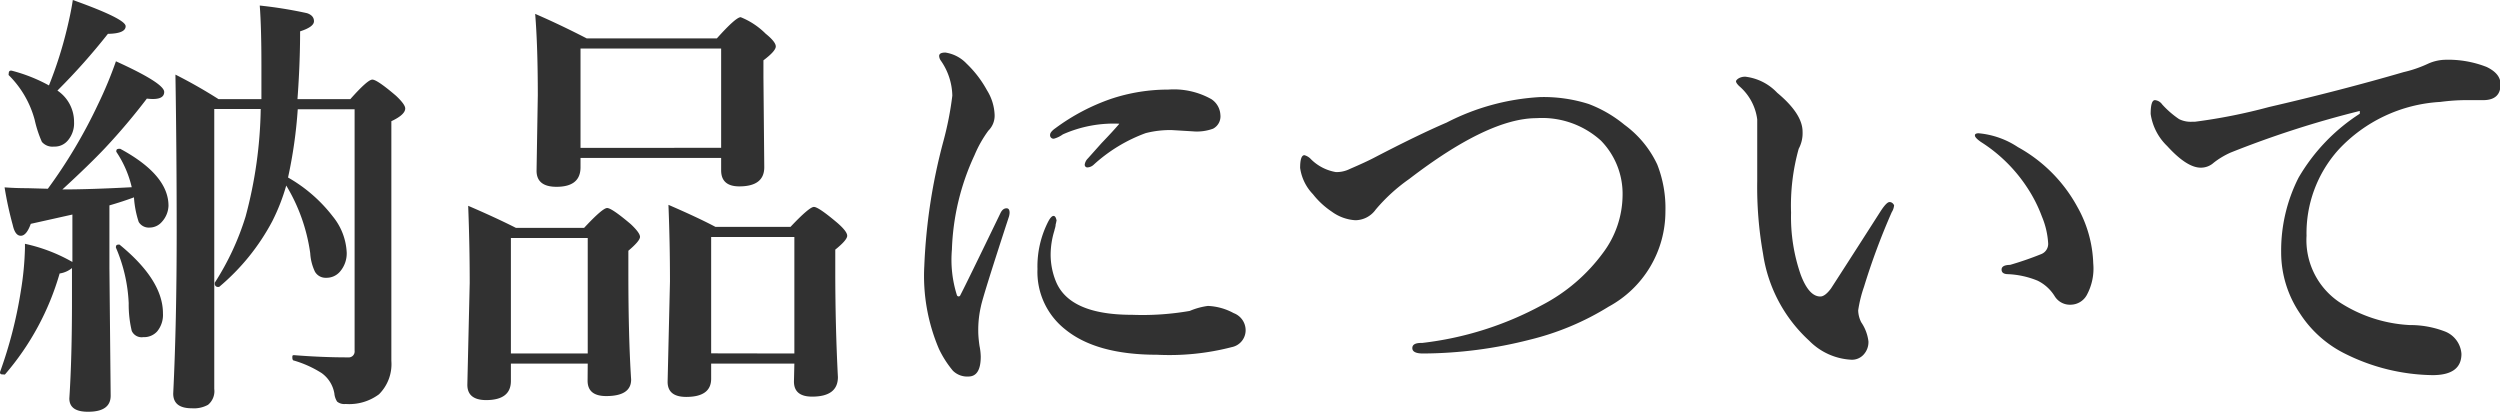
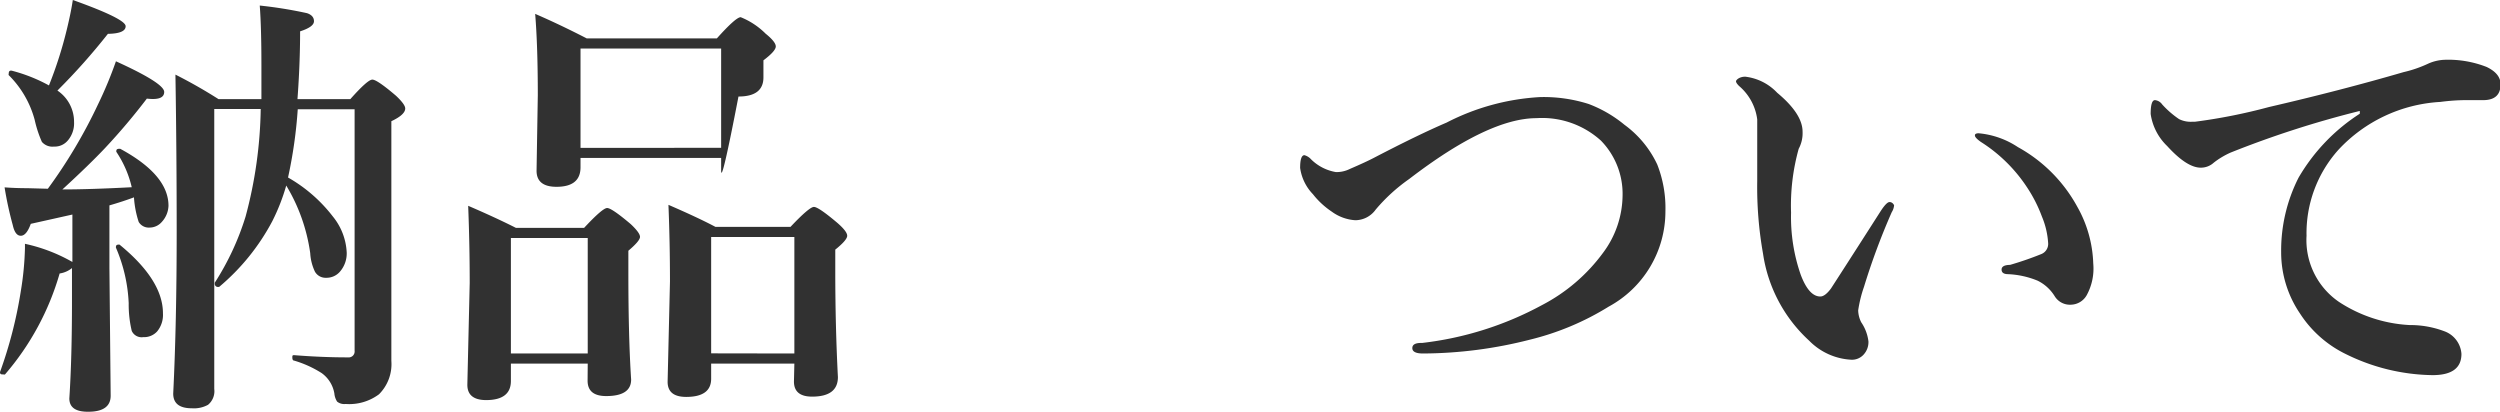
<svg xmlns="http://www.w3.org/2000/svg" viewBox="0 0 180.27 29.7">
  <defs>
    <style>.cls-1{isolation:isolate;}.cls-2{fill:#313131;}</style>
  </defs>
  <title>ttl5</title>
  <g id="レイヤー_2" data-name="レイヤー 2">
    <g id="レイヤー_1-2" data-name="レイヤー 1">
      <g class="cls-1">
        <path class="cls-2" d="M3.45,13.61A36.62,36.62,0,0,0,7.08,7.5,28.91,28.91,0,0,0,8.36,4.42Q11.84,6,11.84,6.63t-1.25.48a45.69,45.69,0,0,1-3,3.55q-1.12,1.19-3.09,3,2,0,5-.16a7.73,7.73,0,0,0-1.11-2.55.15.15,0,0,1,0-.08c0-.09.07-.14.2-.14l.08,0q3.48,1.88,3.48,4.11A1.81,1.81,0,0,1,11.67,16a1.17,1.17,0,0,1-.89.41A.84.84,0,0,1,10,16a7.11,7.11,0,0,1-.34-1.77q-.8.3-1.77.58v4.53l.09,9.19q0,1.16-1.62,1.16Q5,29.7,5,28.73q.19-2.91.19-7V19.33a1.82,1.82,0,0,1-.89.39A19.31,19.31,0,0,1,.36,27a.11.11,0,0,1-.09,0C.09,27,0,27,0,26.83a.06.06,0,0,1,0,0A31.37,31.37,0,0,0,1.5,21a21.91,21.91,0,0,0,.3-3.12v-.3a12,12,0,0,1,3.42,1.31V15.47l-3,.67Q1.91,17,1.5,17t-.58-.77a25.73,25.73,0,0,1-.59-2.72q.8.06,1.66.06Zm.08-7.45a29.44,29.44,0,0,0,1.28-4Q5.12.89,5.25,0,9.06,1.36,9.06,1.89t-1.28.55A45.32,45.32,0,0,1,4.14,6.53,2.71,2.71,0,0,1,5.34,8.8a1.9,1.9,0,0,1-.45,1.33,1.23,1.23,0,0,1-1,.44,1,1,0,0,1-.87-.34A8.32,8.32,0,0,1,2.5,8.64,7.13,7.13,0,0,0,.63,5.42a.17.17,0,0,1,0-.12c0-.17.08-.23.23-.2A11.56,11.56,0,0,1,3.53,6.16Zm8.22,16.44a1.87,1.87,0,0,1-.42,1.3,1.27,1.27,0,0,1-1,.41.78.78,0,0,1-.83-.45,8.23,8.23,0,0,1-.22-2,11.3,11.3,0,0,0-.92-4,.13.13,0,0,1,0-.06c0-.1.06-.16.17-.16a.17.17,0,0,1,.09,0Q11.75,20.2,11.75,22.59Zm8.89-9.22a14.49,14.49,0,0,1-1,2.56,15.84,15.84,0,0,1-3.84,4.75l-.06,0a.22.22,0,0,1-.25-.25.14.14,0,0,1,0-.06,19.28,19.28,0,0,0,2.22-4.77,31.5,31.5,0,0,0,1.09-7.75H15.45v3.27l0,16.92A1.27,1.27,0,0,1,15,29.19a2.11,2.11,0,0,1-1.17.25q-1.34,0-1.34-1.06.25-5.09.25-11.67,0-5.66-.09-11.33a35.75,35.75,0,0,1,3.11,1.77h3.09q0-.76,0-2.44,0-2.72-.12-4.31a30.92,30.92,0,0,1,3.41.55q.5.17.5.58t-1,.73q0,2.33-.19,4.89h3.81q1.25-1.41,1.59-1.41t1.7,1.16q.67.63.67.92,0,.45-1,.92v2.86l0,14.42a3.07,3.07,0,0,1-.89,2.41,3.59,3.59,0,0,1-2.41.7.82.82,0,0,1-.61-.17,1.3,1.3,0,0,1-.2-.59,2.27,2.27,0,0,0-.92-1.47A7.78,7.78,0,0,0,21.2,26c-.08,0-.12-.09-.12-.22s0-.17.13-.17q2,.16,3.88.16a.43.43,0,0,0,.48-.48V7.88H21.47a33.43,33.43,0,0,1-.7,4.92A10.82,10.82,0,0,1,24,15.61a4.43,4.43,0,0,1,1,2.59,2,2,0,0,1-.48,1.38,1.27,1.27,0,0,1-1,.45.88.88,0,0,1-.81-.44,3.55,3.55,0,0,1-.34-1.33A12.82,12.82,0,0,0,20.64,13.38Z" />
-         <path class="cls-2" d="M42.38,26.22H36.84v1.25q0,1.37-1.77,1.38-1.38,0-1.37-1.12l.17-7.33q0-2.72-.11-5.56,2,.86,3.44,1.59h4.92Q43.45,15,43.78,15t1.7,1.16q.67.63.67.92t-.84,1v1.52q0,4.7.2,7.77,0,1.19-1.8,1.19-1.34,0-1.34-1.11Zm0-.73V17.16H36.84v8.33ZM52,11.39H41.86v.67q0,1.41-1.73,1.41-1.44,0-1.44-1.16l.09-5.45q0-3.53-.19-5.86,1.78.77,3.72,1.77h9.38q1.37-1.53,1.72-1.53a5.37,5.37,0,0,1,1.8,1.19q.73.59.73.92t-.89,1V5.58l.06,6.48q0,1.38-1.8,1.38Q52,13.44,52,12.28Zm0-.73V3.5H41.86v7.16Zm5.28,15.56h-6v1.09q0,1.31-1.8,1.31-1.34,0-1.34-1.09l.17-7.23q0-2.78-.11-5.53,2.17.94,3.39,1.59H57q1.36-1.44,1.69-1.44t1.7,1.16q.7.61.7.92t-.86,1V19.5q0,4,.19,7.69,0,1.41-1.86,1.41-1.31,0-1.31-1.09Zm0-.73V17.09h-6v8.39Z" />
-         <path class="cls-2" d="M72.73,15.69q-1.86,5.69-2,6.41a7.54,7.54,0,0,0-.19,1.78c0,.08,0,.44.09,1.06a4.28,4.28,0,0,1,.09.77q0,1.44-.89,1.44a1.46,1.46,0,0,1-1.12-.42,7.43,7.43,0,0,1-1-1.56,13.4,13.4,0,0,1-1.06-6,40.87,40.87,0,0,1,1.38-9,23.35,23.35,0,0,0,.64-3.27,4.55,4.55,0,0,0-.83-2.53.62.62,0,0,1-.12-.33c0-.17.15-.25.45-.25a2.63,2.63,0,0,1,1.53.8,7.87,7.87,0,0,1,1.47,1.92,3.6,3.6,0,0,1,.55,1.77,1.51,1.51,0,0,1-.45,1.14,8.55,8.55,0,0,0-1,1.77A17.43,17.43,0,0,0,68.64,18,8.46,8.46,0,0,0,69,21.28a.13.13,0,0,0,.25,0q.42-.8,2.88-5.89.17-.37.45-.37c.15,0,.22.11.22.33A1.21,1.21,0,0,1,72.73,15.69Zm3.45.23a2.22,2.22,0,0,1-.06.27c0,.17-.07.31-.09.44a5.9,5.9,0,0,0-.27,1.69,5.11,5.11,0,0,0,.39,2q1,2.38,5.47,2.38a19.87,19.87,0,0,0,4.17-.28,5,5,0,0,1,1.31-.36,4.23,4.23,0,0,1,1.86.52,1.32,1.32,0,0,1,.86,1.22,1.24,1.24,0,0,1-1,1.23,17.92,17.92,0,0,1-5.39.55q-4.38,0-6.62-1.83a5.27,5.27,0,0,1-2-4.34,7.09,7.09,0,0,1,.8-3.48q.2-.36.36-.36T76.19,15.92Zm4.52-7a9,9,0,0,0-4.06.77A2,2,0,0,1,76,10a.25.25,0,0,1-.28-.28c0-.13.13-.3.39-.48a14.92,14.92,0,0,1,4-2.11,13,13,0,0,1,4.13-.67,5.52,5.52,0,0,1,3.11.69A1.44,1.44,0,0,1,88,8.28a1,1,0,0,1-.53,1A3.38,3.38,0,0,1,86,9.47l-1.5-.09a7.1,7.1,0,0,0-1.89.22,11.32,11.32,0,0,0-3.75,2.28.71.71,0,0,1-.42.19.19.19,0,0,1-.22-.22.77.77,0,0,1,.22-.42l1-1.12Q80.23,9.49,80.7,8.94Z" />
+         <path class="cls-2" d="M42.38,26.22H36.84v1.25q0,1.37-1.77,1.38-1.38,0-1.37-1.12l.17-7.33q0-2.72-.11-5.56,2,.86,3.44,1.59h4.92Q43.45,15,43.78,15t1.7,1.16q.67.63.67.92t-.84,1v1.52q0,4.7.2,7.77,0,1.19-1.8,1.19-1.34,0-1.34-1.11Zm0-.73V17.16H36.84v8.33ZM52,11.39H41.86v.67q0,1.41-1.73,1.41-1.44,0-1.44-1.16l.09-5.45q0-3.53-.19-5.86,1.78.77,3.72,1.77h9.38q1.37-1.53,1.72-1.53a5.37,5.37,0,0,1,1.8,1.19q.73.59.73.92t-.89,1V5.58q0,1.38-1.8,1.38Q52,13.44,52,12.28Zm0-.73V3.5H41.86v7.16Zm5.28,15.56h-6v1.09q0,1.31-1.8,1.31-1.34,0-1.34-1.09l.17-7.23q0-2.78-.11-5.53,2.17.94,3.39,1.59H57q1.36-1.44,1.69-1.44t1.7,1.16q.7.61.7.92t-.86,1V19.5q0,4,.19,7.69,0,1.41-1.86,1.41-1.31,0-1.31-1.09Zm0-.73V17.09h-6v8.39Z" />
        <path class="cls-2" d="M104.31,8.84A16.69,16.69,0,0,1,111.06,7a10.73,10.73,0,0,1,3.5.5A9.13,9.13,0,0,1,117.14,9a7.46,7.46,0,0,1,2.36,2.86,8.59,8.59,0,0,1,.59,3.38A7.81,7.81,0,0,1,116,22.11a19.55,19.55,0,0,1-5.67,2.38,31.56,31.56,0,0,1-7.72,1q-.77,0-.77-.39t.7-.37A23.85,23.85,0,0,0,111.19,22a12.75,12.75,0,0,0,4.41-3.78A7,7,0,0,0,117,14.14a5.49,5.49,0,0,0-1.56-4,6.31,6.31,0,0,0-4.64-1.62q-3.47,0-9.19,4.39a12.6,12.6,0,0,0-2.41,2.2,1.82,1.82,0,0,1-1.47.77,3.21,3.21,0,0,1-1.7-.62A5.88,5.88,0,0,1,94.67,14a3.4,3.4,0,0,1-.92-1.89q0-.92.31-.92a1,1,0,0,1,.48.3,3.33,3.33,0,0,0,1.8.92,2.18,2.18,0,0,0,1-.23q1.16-.5,1.73-.8Q102.3,9.7,104.31,8.84Z" />
        <path class="cls-2" d="M136.41,15.3a48.76,48.76,0,0,0-2,5.38,9.19,9.19,0,0,0-.42,1.7,2,2,0,0,0,.22.86,3.1,3.1,0,0,1,.52,1.38,1.33,1.33,0,0,1-.34.94,1.13,1.13,0,0,1-.87.38,4.58,4.58,0,0,1-3.06-1.37,10.58,10.58,0,0,1-3.33-6.27,27.53,27.53,0,0,1-.42-5.25l0-2.91q0-.86,0-1.53a3.79,3.79,0,0,0-1.31-2.41c-.15-.15-.22-.26-.22-.34s.22-.33.67-.33a3.76,3.76,0,0,1,2.3,1.16q1.83,1.52,1.83,2.81a2.38,2.38,0,0,1-.28,1.23,15.22,15.22,0,0,0-.55,4.61,12.62,12.62,0,0,0,.7,4.48q.59,1.56,1.41,1.56.34,0,.77-.58s1.22-1.88,3.59-5.59q.42-.64.63-.64t.33.23A1.11,1.11,0,0,1,136.41,15.3Zm6.27-5.69a6.1,6.1,0,0,1,2.83,1,10.81,10.81,0,0,1,4.28,4.3A8.85,8.85,0,0,1,150.94,19a4,4,0,0,1-.48,2.3,1.34,1.34,0,0,1-1.11.67,1.29,1.29,0,0,1-1.19-.61,3,3,0,0,0-1.23-1.12,6.34,6.34,0,0,0-2.12-.47q-.48,0-.48-.33t.61-.34a23.28,23.28,0,0,0,2.23-.77.79.79,0,0,0,.52-.77,5.86,5.86,0,0,0-.45-1.94,10.2,10.2,0,0,0-1.08-2.12,11.06,11.06,0,0,0-3.33-3.27q-.42-.3-.42-.45C142.39,9.68,142.48,9.61,142.67,9.61Z" />
        <path class="cls-2" d="M170.16,8.2V8a71.63,71.63,0,0,0-9.31,3,5.78,5.78,0,0,0-1.22.73,1.37,1.37,0,0,1-.94.36q-1,0-2.42-1.56a4,4,0,0,1-1.19-2.31q0-1,.31-1a.72.72,0,0,1,.52.31,6.73,6.73,0,0,0,1.22,1.06,1.89,1.89,0,0,0,.91.19h.22a40.08,40.08,0,0,0,5.34-1.06q5.19-1.2,9.72-2.52a8.78,8.78,0,0,0,1.77-.61,3.18,3.18,0,0,1,1.22-.28,7.57,7.57,0,0,1,3,.52q1,.48,1,1.25,0,1.11-1.19,1.14l-1.27,0q-.91,0-1.89.13a10.85,10.85,0,0,0-7.34,3.45,9,9,0,0,0-2.3,6.2,5.4,5.4,0,0,0,2.34,4.77,10.26,10.26,0,0,0,5.11,1.67,6.91,6.91,0,0,1,2.47.44,1.87,1.87,0,0,1,1.25,1.64q0,1.53-2.08,1.53a14.48,14.48,0,0,1-6.22-1.5,8.21,8.21,0,0,1-3.34-2.94,7.84,7.84,0,0,1-1.36-4.42,11.61,11.61,0,0,1,1.25-5.37A13.61,13.61,0,0,1,170.16,8.2Z" />
      </g>
    </g>
  </g>
</svg>